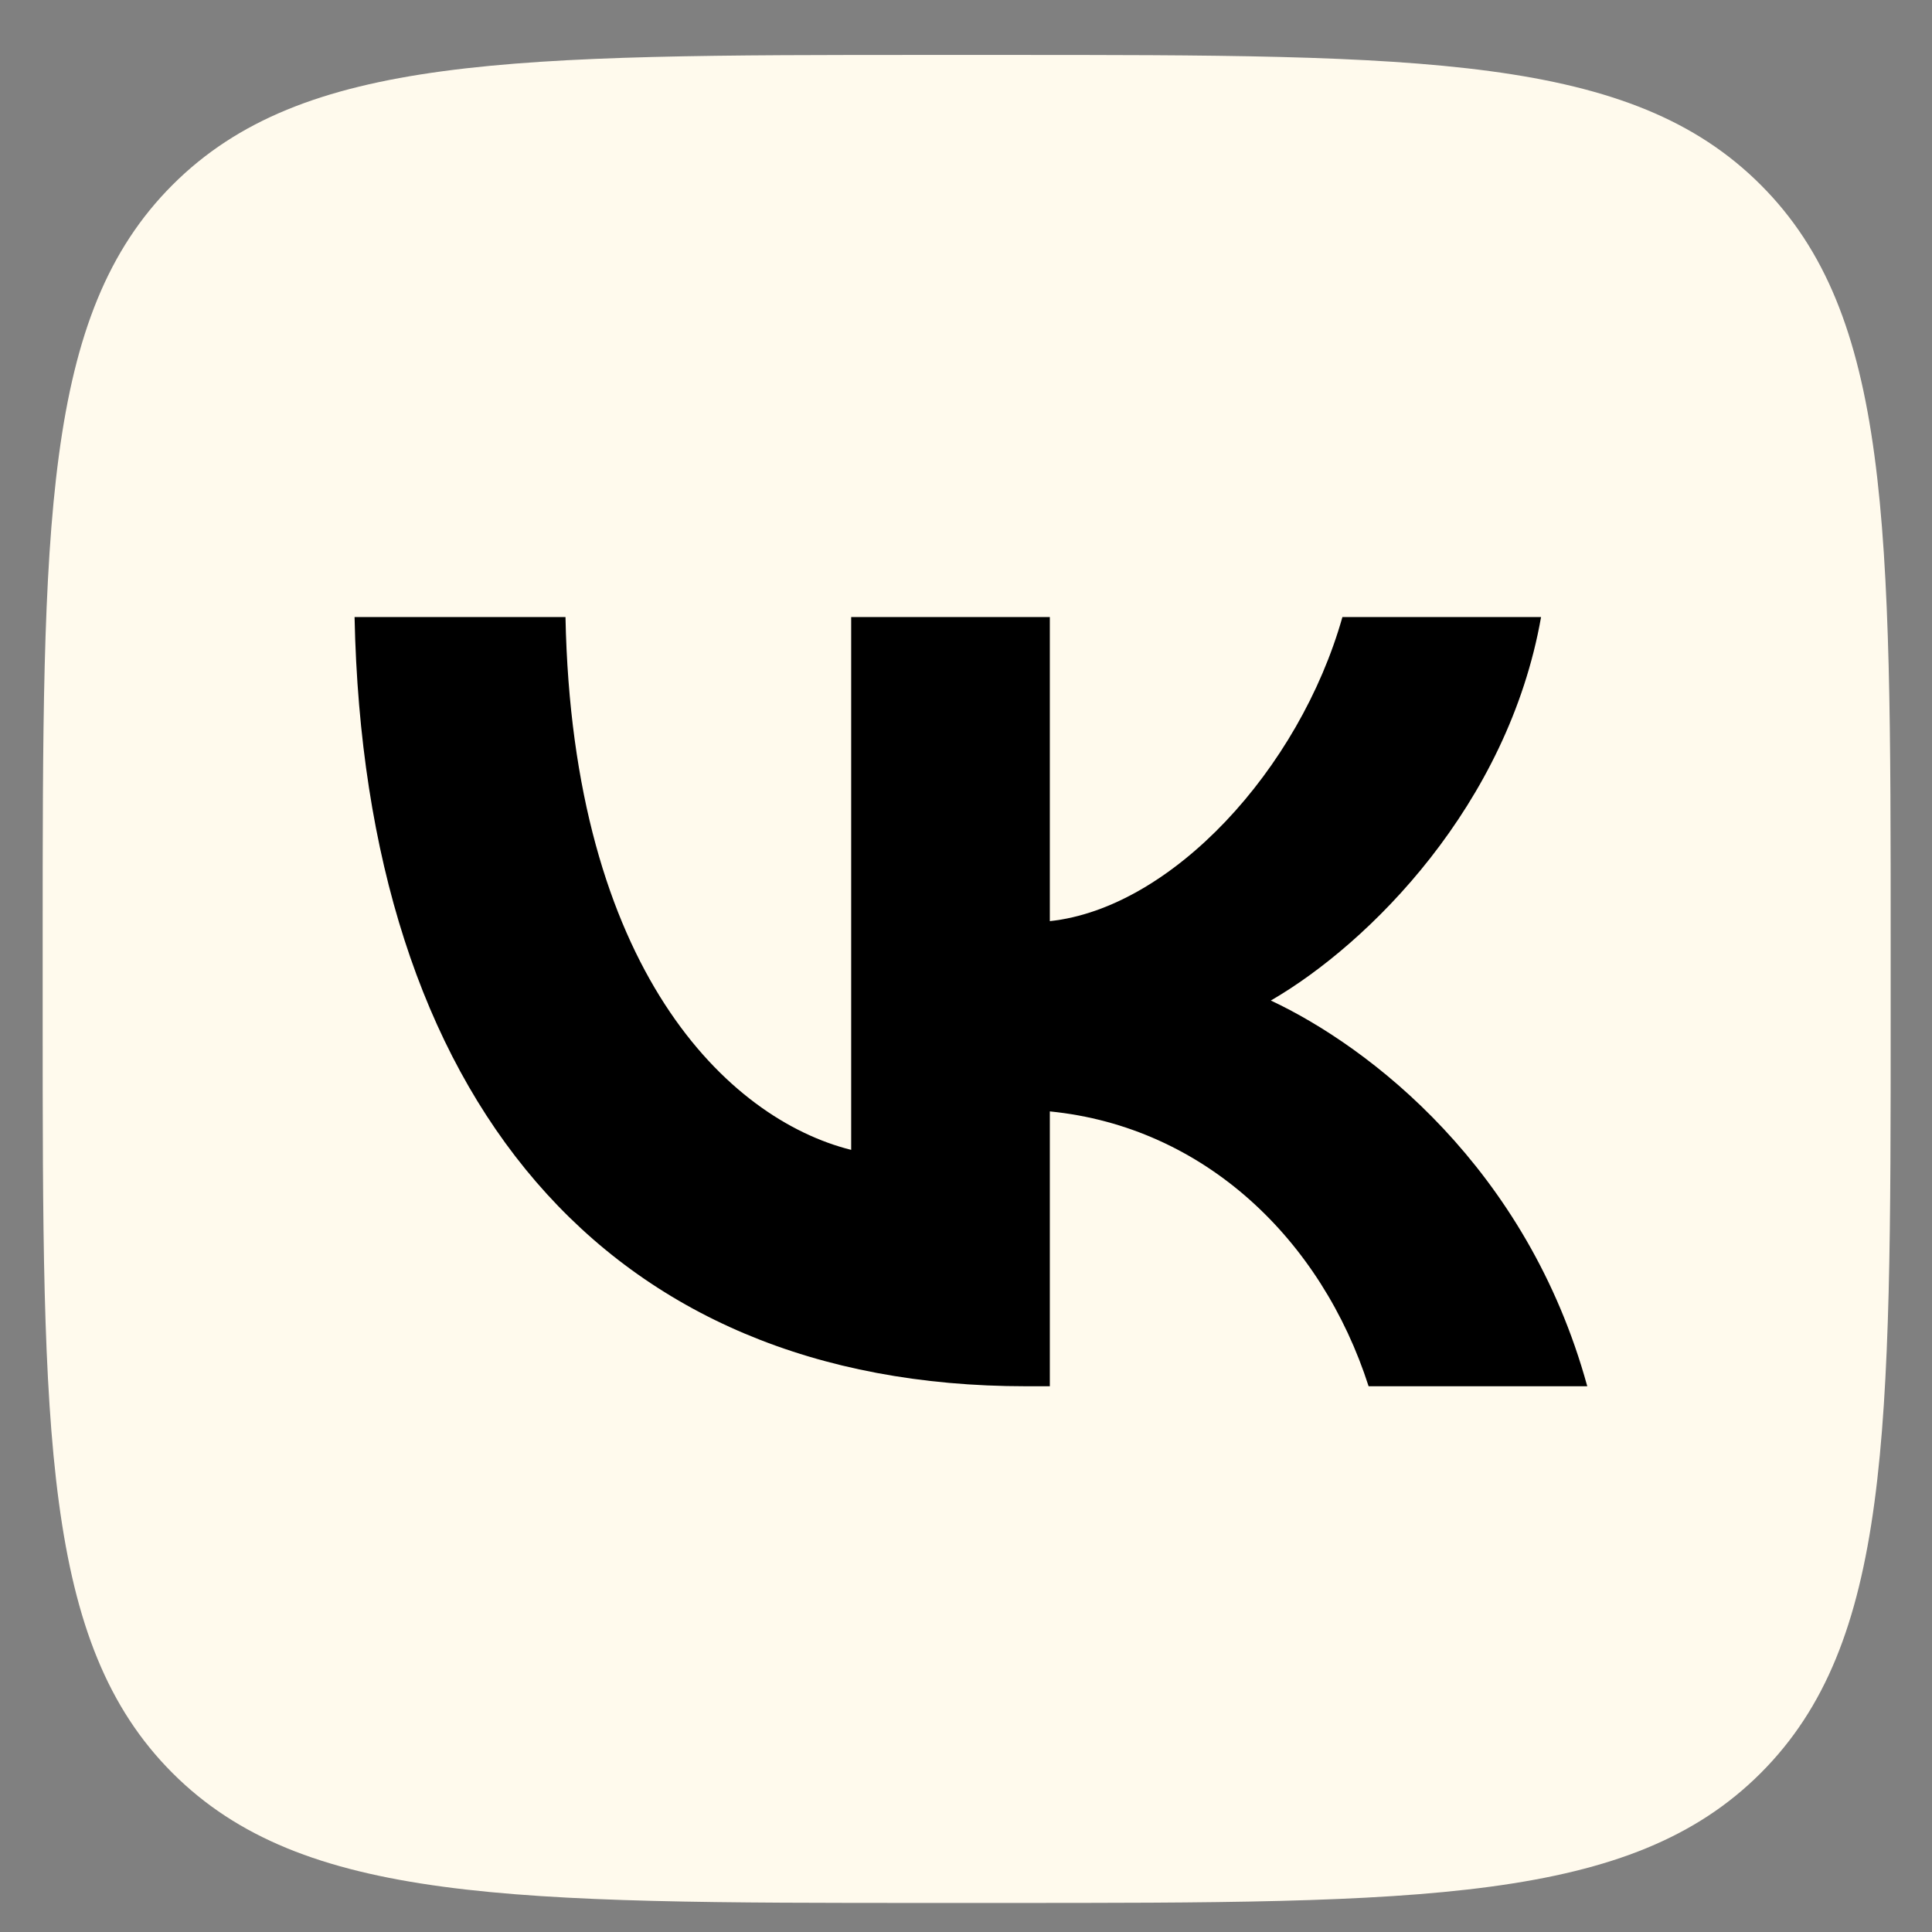
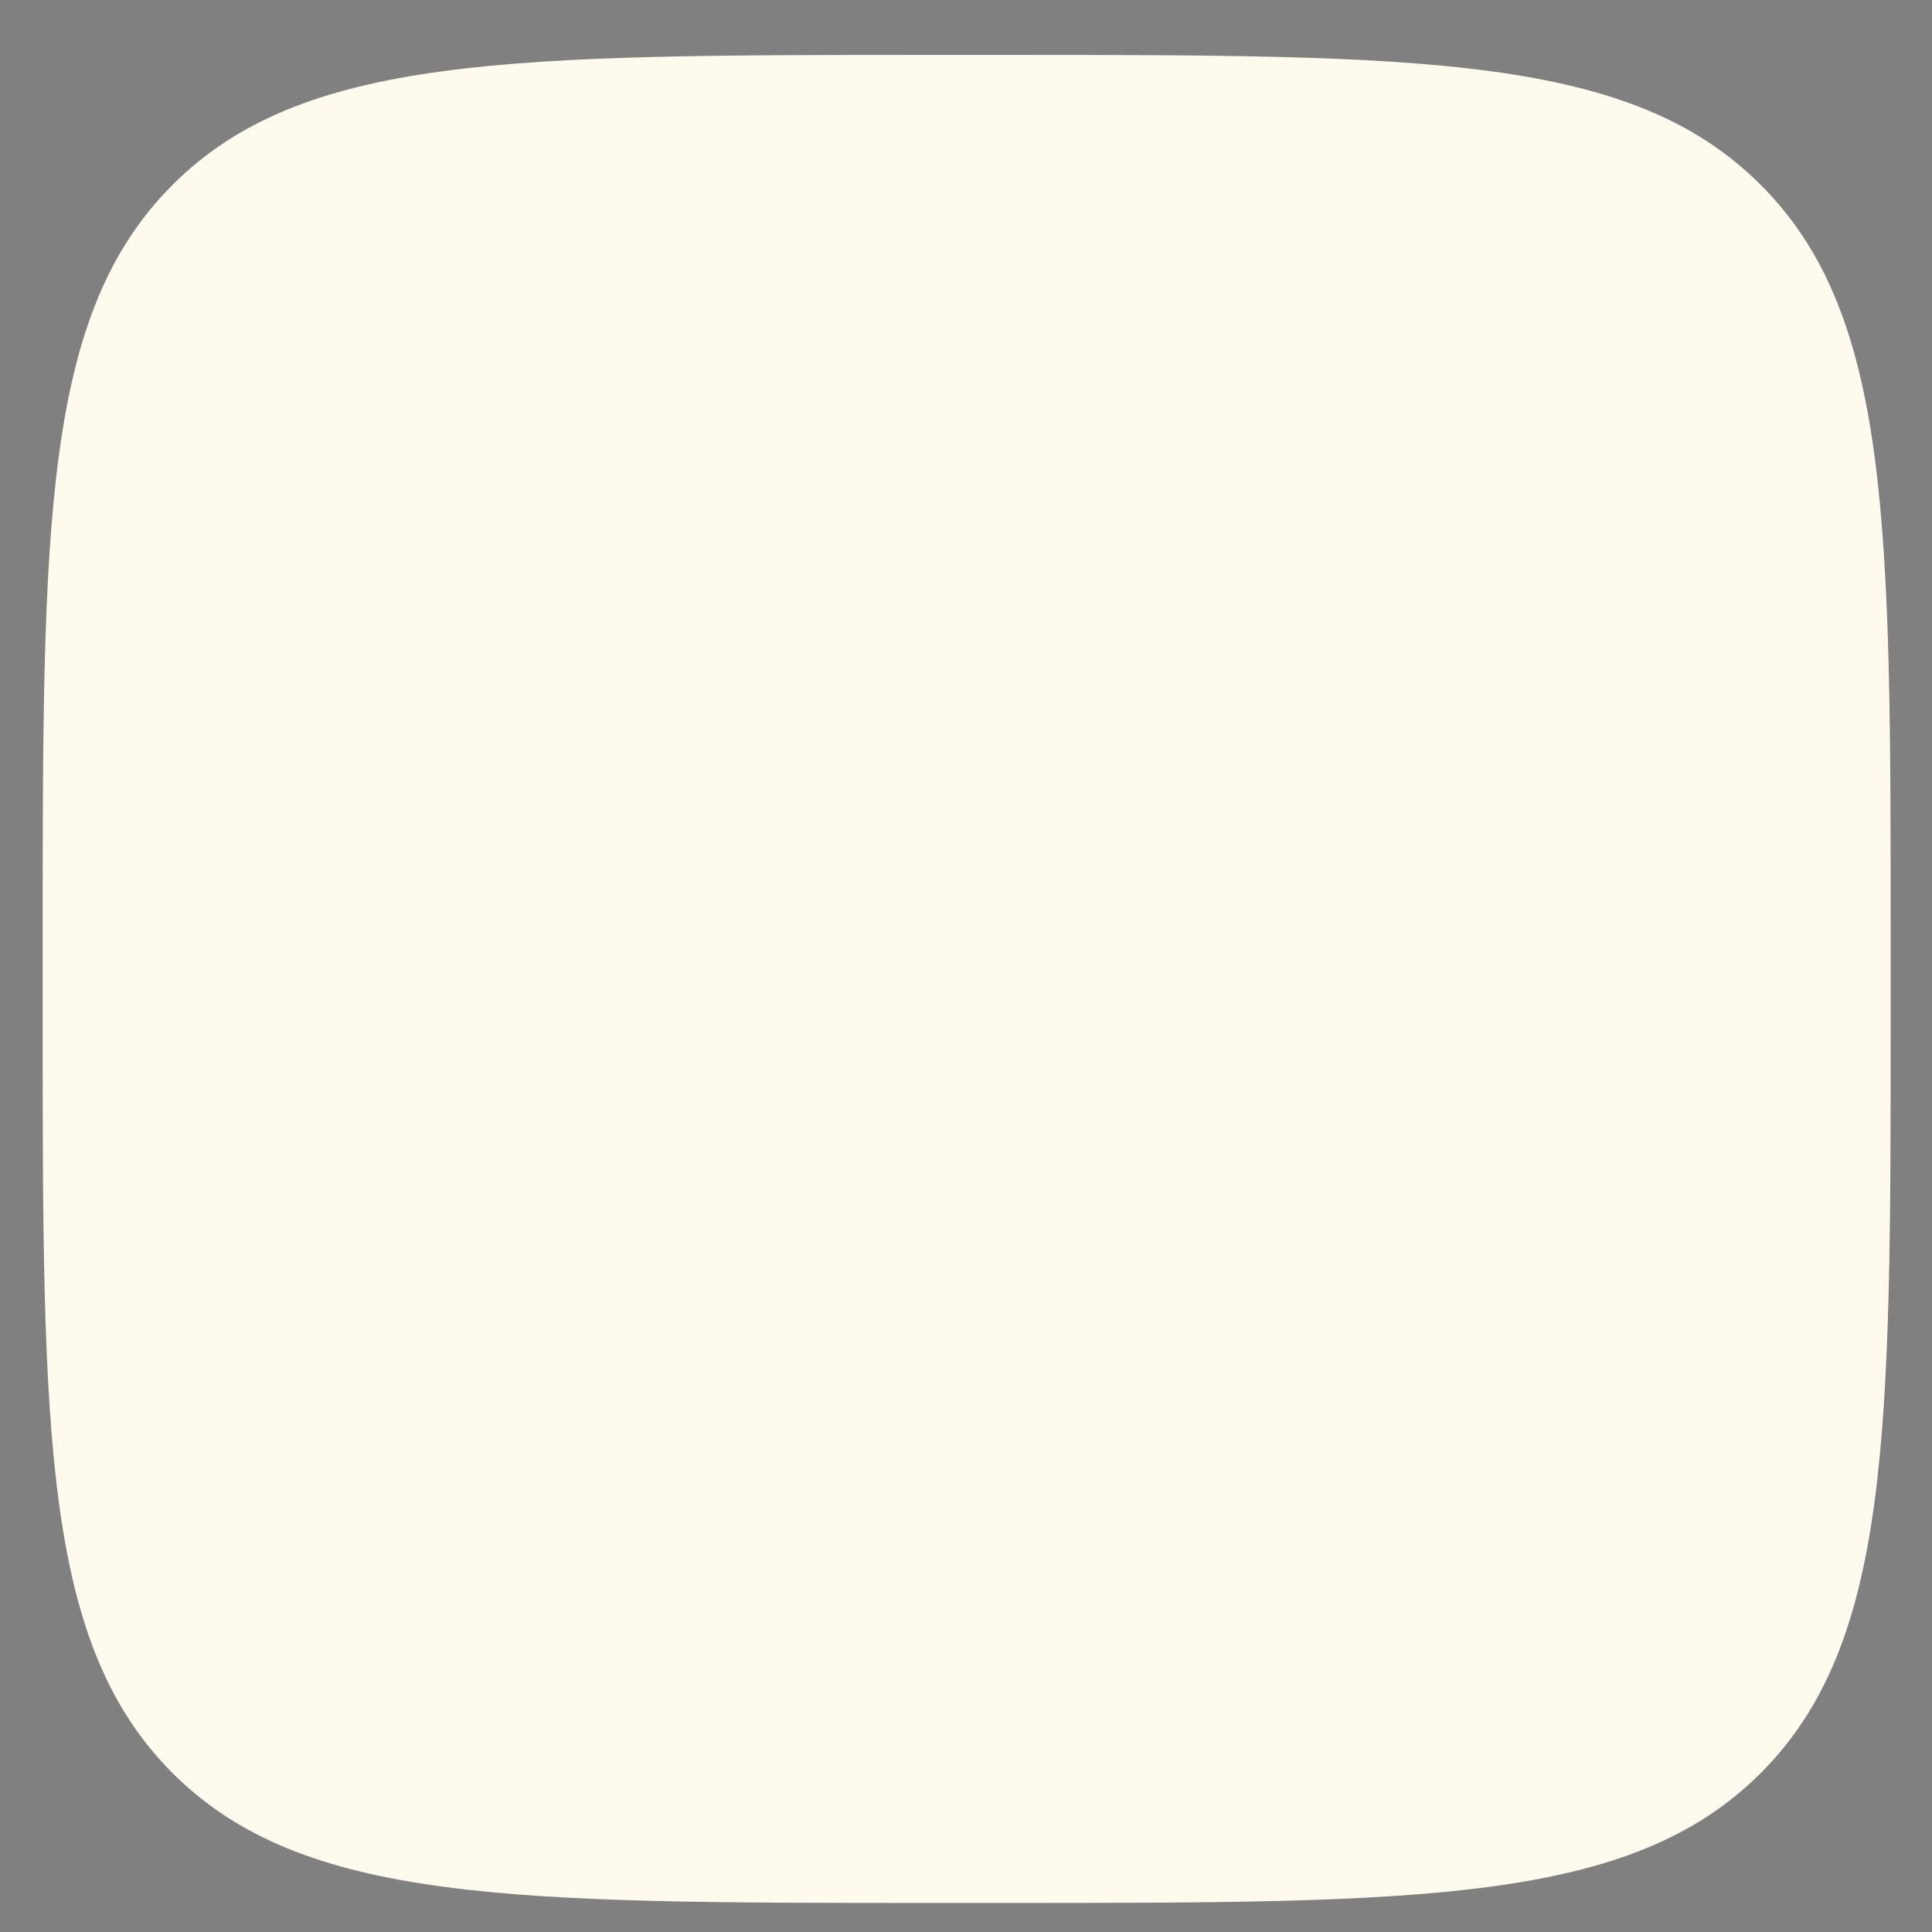
<svg xmlns="http://www.w3.org/2000/svg" width="23" height="23" viewBox="0 0 23 23" fill="none">
  <rect x="0" y="0" width="23" height="23" fill="#808080" stroke="none" />
  <path d="M0.508 11.214C0.508 6.236 0.508 3.747 2.054 2.201C3.601 0.654 6.09 0.654 11.068 0.654H11.948C16.926 0.654 19.415 0.654 20.961 2.201C22.508 3.747 22.508 6.236 22.508 11.214V12.094C22.508 17.072 22.508 19.561 20.961 21.108C19.415 22.654 16.926 22.654 11.948 22.654H11.068C6.09 22.654 3.601 22.654 2.054 21.108C0.508 19.561 0.508 17.072 0.508 12.094V11.214Z" fill="#FFFAED" />
-   <path d="M12.214 16.503C7.2 16.503 4.34 13.066 4.221 7.346H6.732C6.815 11.544 8.666 13.322 10.133 13.689V7.346H12.498V10.966C13.947 10.811 15.468 9.161 15.981 7.346H18.346C17.952 9.582 16.302 11.232 15.129 11.911C16.302 12.461 18.181 13.9 18.896 16.503H16.293C15.734 14.761 14.341 13.414 12.498 13.231V16.503H12.214Z" fill="black" />
</svg>